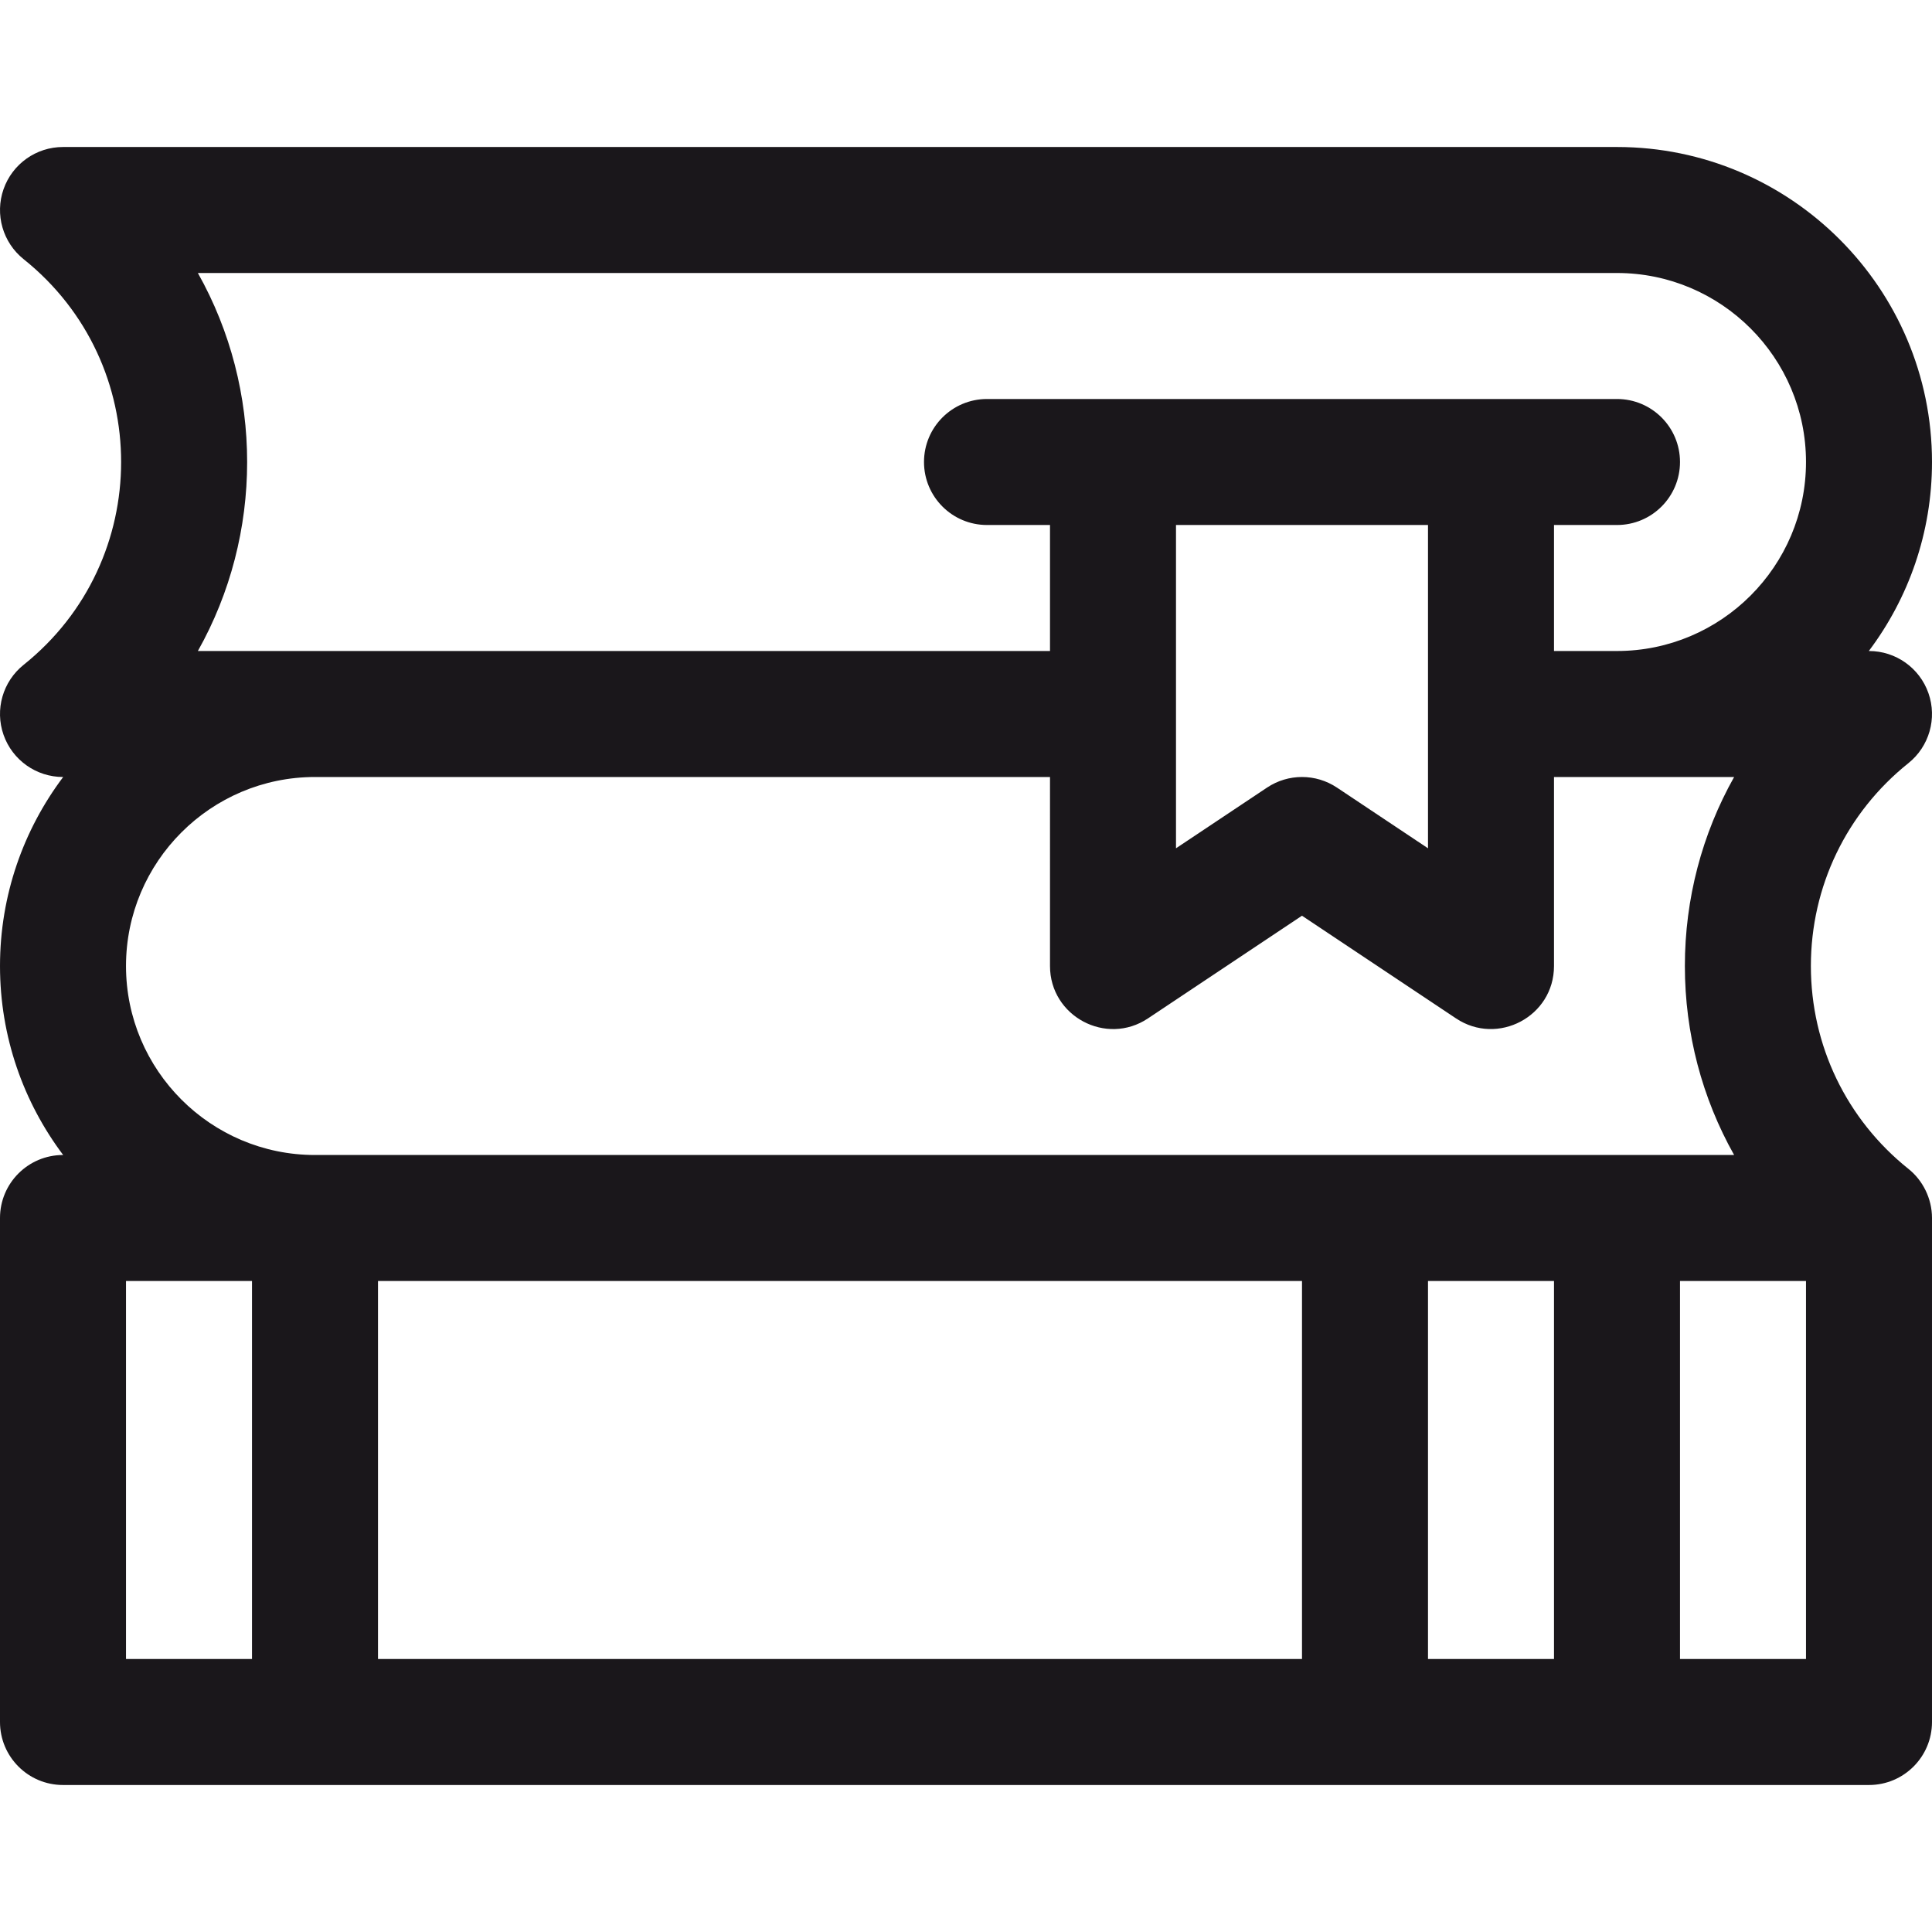
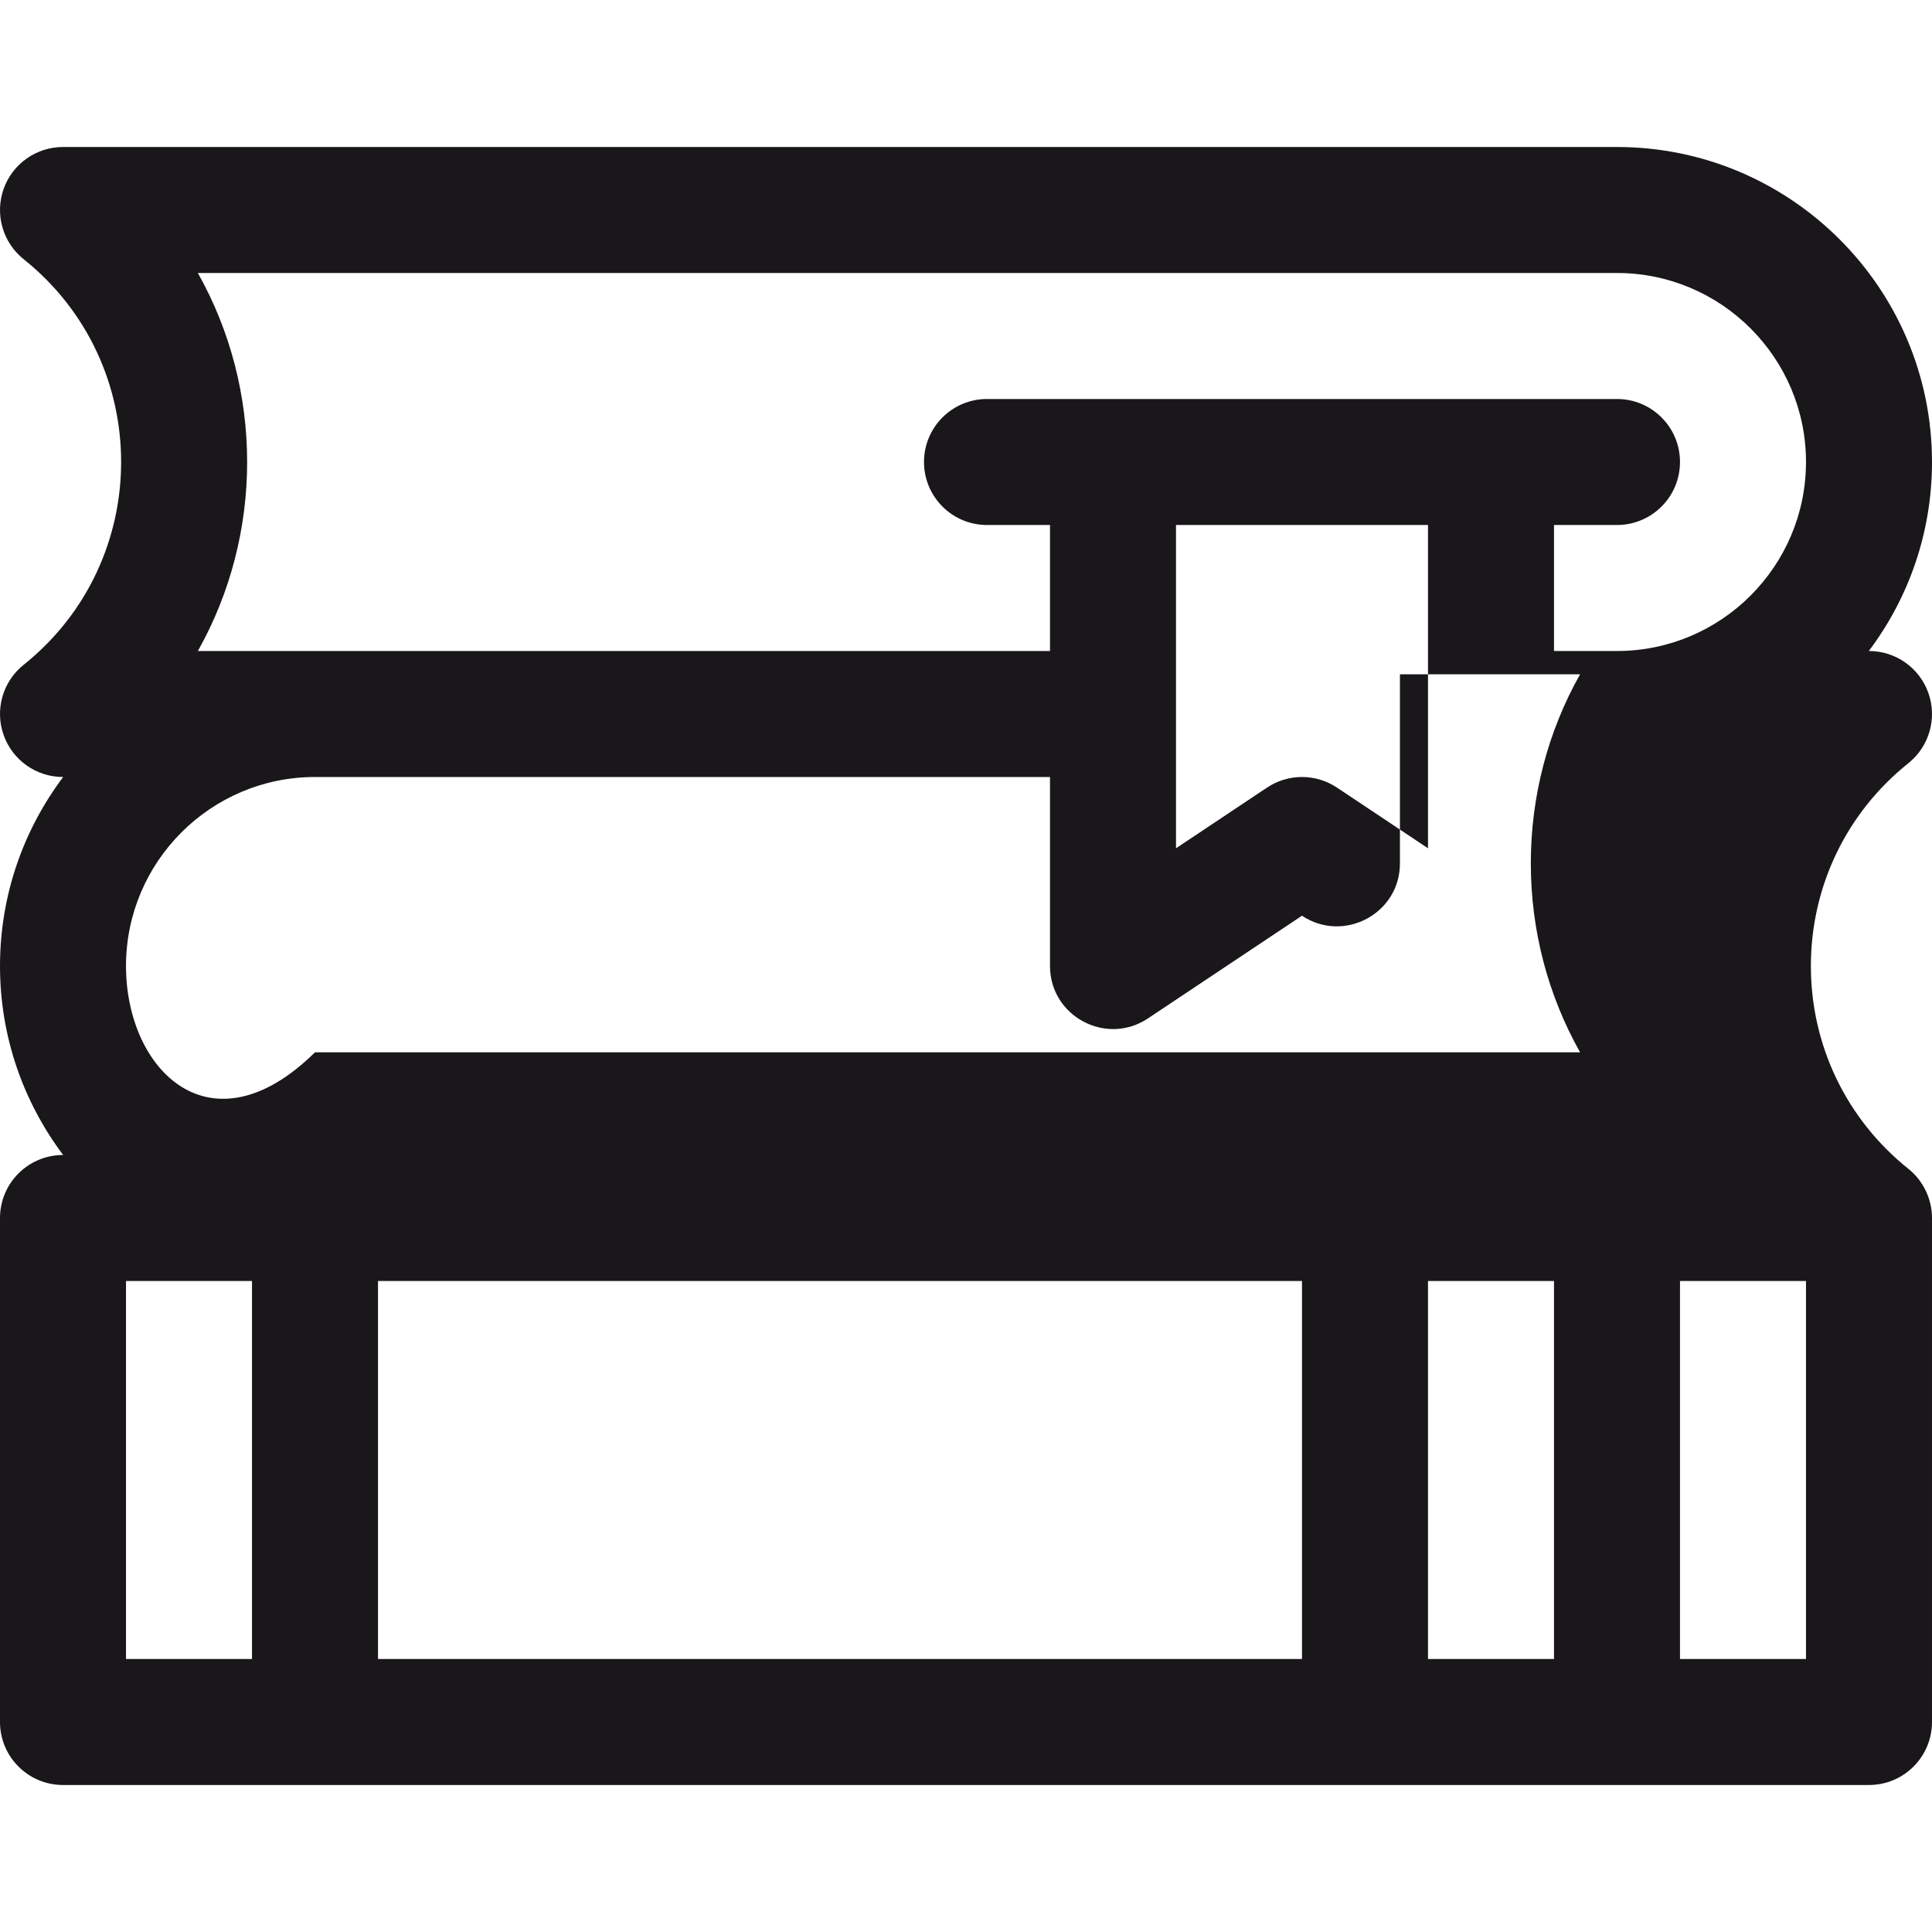
<svg xmlns="http://www.w3.org/2000/svg" version="1.1" id="Layer_1" x="0px" y="0px" viewBox="0 0 512 512" style="enable-background:new 0 0 512 512;" xml:space="preserve">
  <g>
    <g>
-       <path d="M505.733,309.746c-16.416-13.133-25.831-32.722-25.831-53.745c0-21.023,9.415-40.613,25.831-53.745 c5.537-4.429,7.672-11.873,5.325-18.563c-2.346-6.692-8.664-11.169-15.754-11.169h-0.046C505.763,158.56,512,141.213,512,122.435 c0-46.031-37.448-83.478-83.478-83.478H16.696c-7.09,0-13.408,4.478-15.754,11.169c-2.346,6.69-0.211,14.133,5.325,18.563 c34.481,27.583,34.407,79.966,0,107.491c-5.537,4.429-7.672,11.873-5.325,18.563c2.346,6.692,8.664,11.169,15.754,11.169h0.046 C6.237,219.875,0.001,237.222,0.001,256s6.236,36.125,16.741,50.087h-0.046c-9.22,0-16.696,7.475-16.696,16.696v133.565 c0,9.22,7.475,16.696,16.696,16.696h478.608c9.22,0,16.696-7.475,16.696-16.696V322.783 C512,317.58,509.521,312.751,505.733,309.746z M66.783,439.652H33.392V339.478h33.391V439.652z M33.392,256 c0-27.618,22.469-50.087,50.087-50.087h194.782V256c0,13.326,14.891,21.274,25.956,13.891l40.826-27.217l40.826,27.217 c11.006,7.341,25.956-0.479,25.956-13.891v-50.087h16.696h31.042c-8.478,15.069-13.053,32.229-13.053,50.087 c0,17.858,4.573,35.017,13.053,50.087H83.479C55.86,306.087,33.392,283.618,33.392,256z M311.652,224.804V139.13h66.782v85.674 l-24.131-16.087c-5.609-3.739-12.912-3.739-18.522,0L311.652,224.804z M345.043,439.652H100.174V339.478h244.869V439.652z M411.826,439.652h-33.391V339.478h33.391V439.652z M478.608,439.652h-33.391V339.478h33.391V439.652z M428.522,172.522h-16.696 v-33.391h16.696c9.22,0,16.696-7.475,16.696-16.696c0-9.22-7.475-16.696-16.696-16.696c-7.249,0-160.292,0-166.956,0 c-9.22,0-16.696,7.475-16.696,16.696c0,9.22,7.475,16.696,16.696,16.696h16.696v33.391c-8.505,0-217.772,0-225.824,0 c17.392-30.915,17.429-69.194,0-100.174h376.084c27.618,0,50.087,22.469,50.087,50.087 C478.608,150.053,456.139,172.522,428.522,172.522z" fill="#000000" style="fill: rgb(26, 23, 27);" />
+       <path d="M505.733,309.746c-16.416-13.133-25.831-32.722-25.831-53.745c0-21.023,9.415-40.613,25.831-53.745 c5.537-4.429,7.672-11.873,5.325-18.563c-2.346-6.692-8.664-11.169-15.754-11.169h-0.046C505.763,158.56,512,141.213,512,122.435 c0-46.031-37.448-83.478-83.478-83.478H16.696c-7.09,0-13.408,4.478-15.754,11.169c-2.346,6.69-0.211,14.133,5.325,18.563 c34.481,27.583,34.407,79.966,0,107.491c-5.537,4.429-7.672,11.873-5.325,18.563c2.346,6.692,8.664,11.169,15.754,11.169h0.046 C6.237,219.875,0.001,237.222,0.001,256s6.236,36.125,16.741,50.087h-0.046c-9.22,0-16.696,7.475-16.696,16.696v133.565 c0,9.22,7.475,16.696,16.696,16.696h478.608c9.22,0,16.696-7.475,16.696-16.696V322.783 C512,317.58,509.521,312.751,505.733,309.746z M66.783,439.652H33.392V339.478h33.391V439.652z M33.392,256 c0-27.618,22.469-50.087,50.087-50.087h194.782V256c0,13.326,14.891,21.274,25.956,13.891l40.826-27.217c11.006,7.341,25.956-0.479,25.956-13.891v-50.087h16.696h31.042c-8.478,15.069-13.053,32.229-13.053,50.087 c0,17.858,4.573,35.017,13.053,50.087H83.479C55.86,306.087,33.392,283.618,33.392,256z M311.652,224.804V139.13h66.782v85.674 l-24.131-16.087c-5.609-3.739-12.912-3.739-18.522,0L311.652,224.804z M345.043,439.652H100.174V339.478h244.869V439.652z M411.826,439.652h-33.391V339.478h33.391V439.652z M478.608,439.652h-33.391V339.478h33.391V439.652z M428.522,172.522h-16.696 v-33.391h16.696c9.22,0,16.696-7.475,16.696-16.696c0-9.22-7.475-16.696-16.696-16.696c-7.249,0-160.292,0-166.956,0 c-9.22,0-16.696,7.475-16.696,16.696c0,9.22,7.475,16.696,16.696,16.696h16.696v33.391c-8.505,0-217.772,0-225.824,0 c17.392-30.915,17.429-69.194,0-100.174h376.084c27.618,0,50.087,22.469,50.087,50.087 C478.608,150.053,456.139,172.522,428.522,172.522z" fill="#000000" style="fill: rgb(26, 23, 27);" />
    </g>
  </g>
</svg>